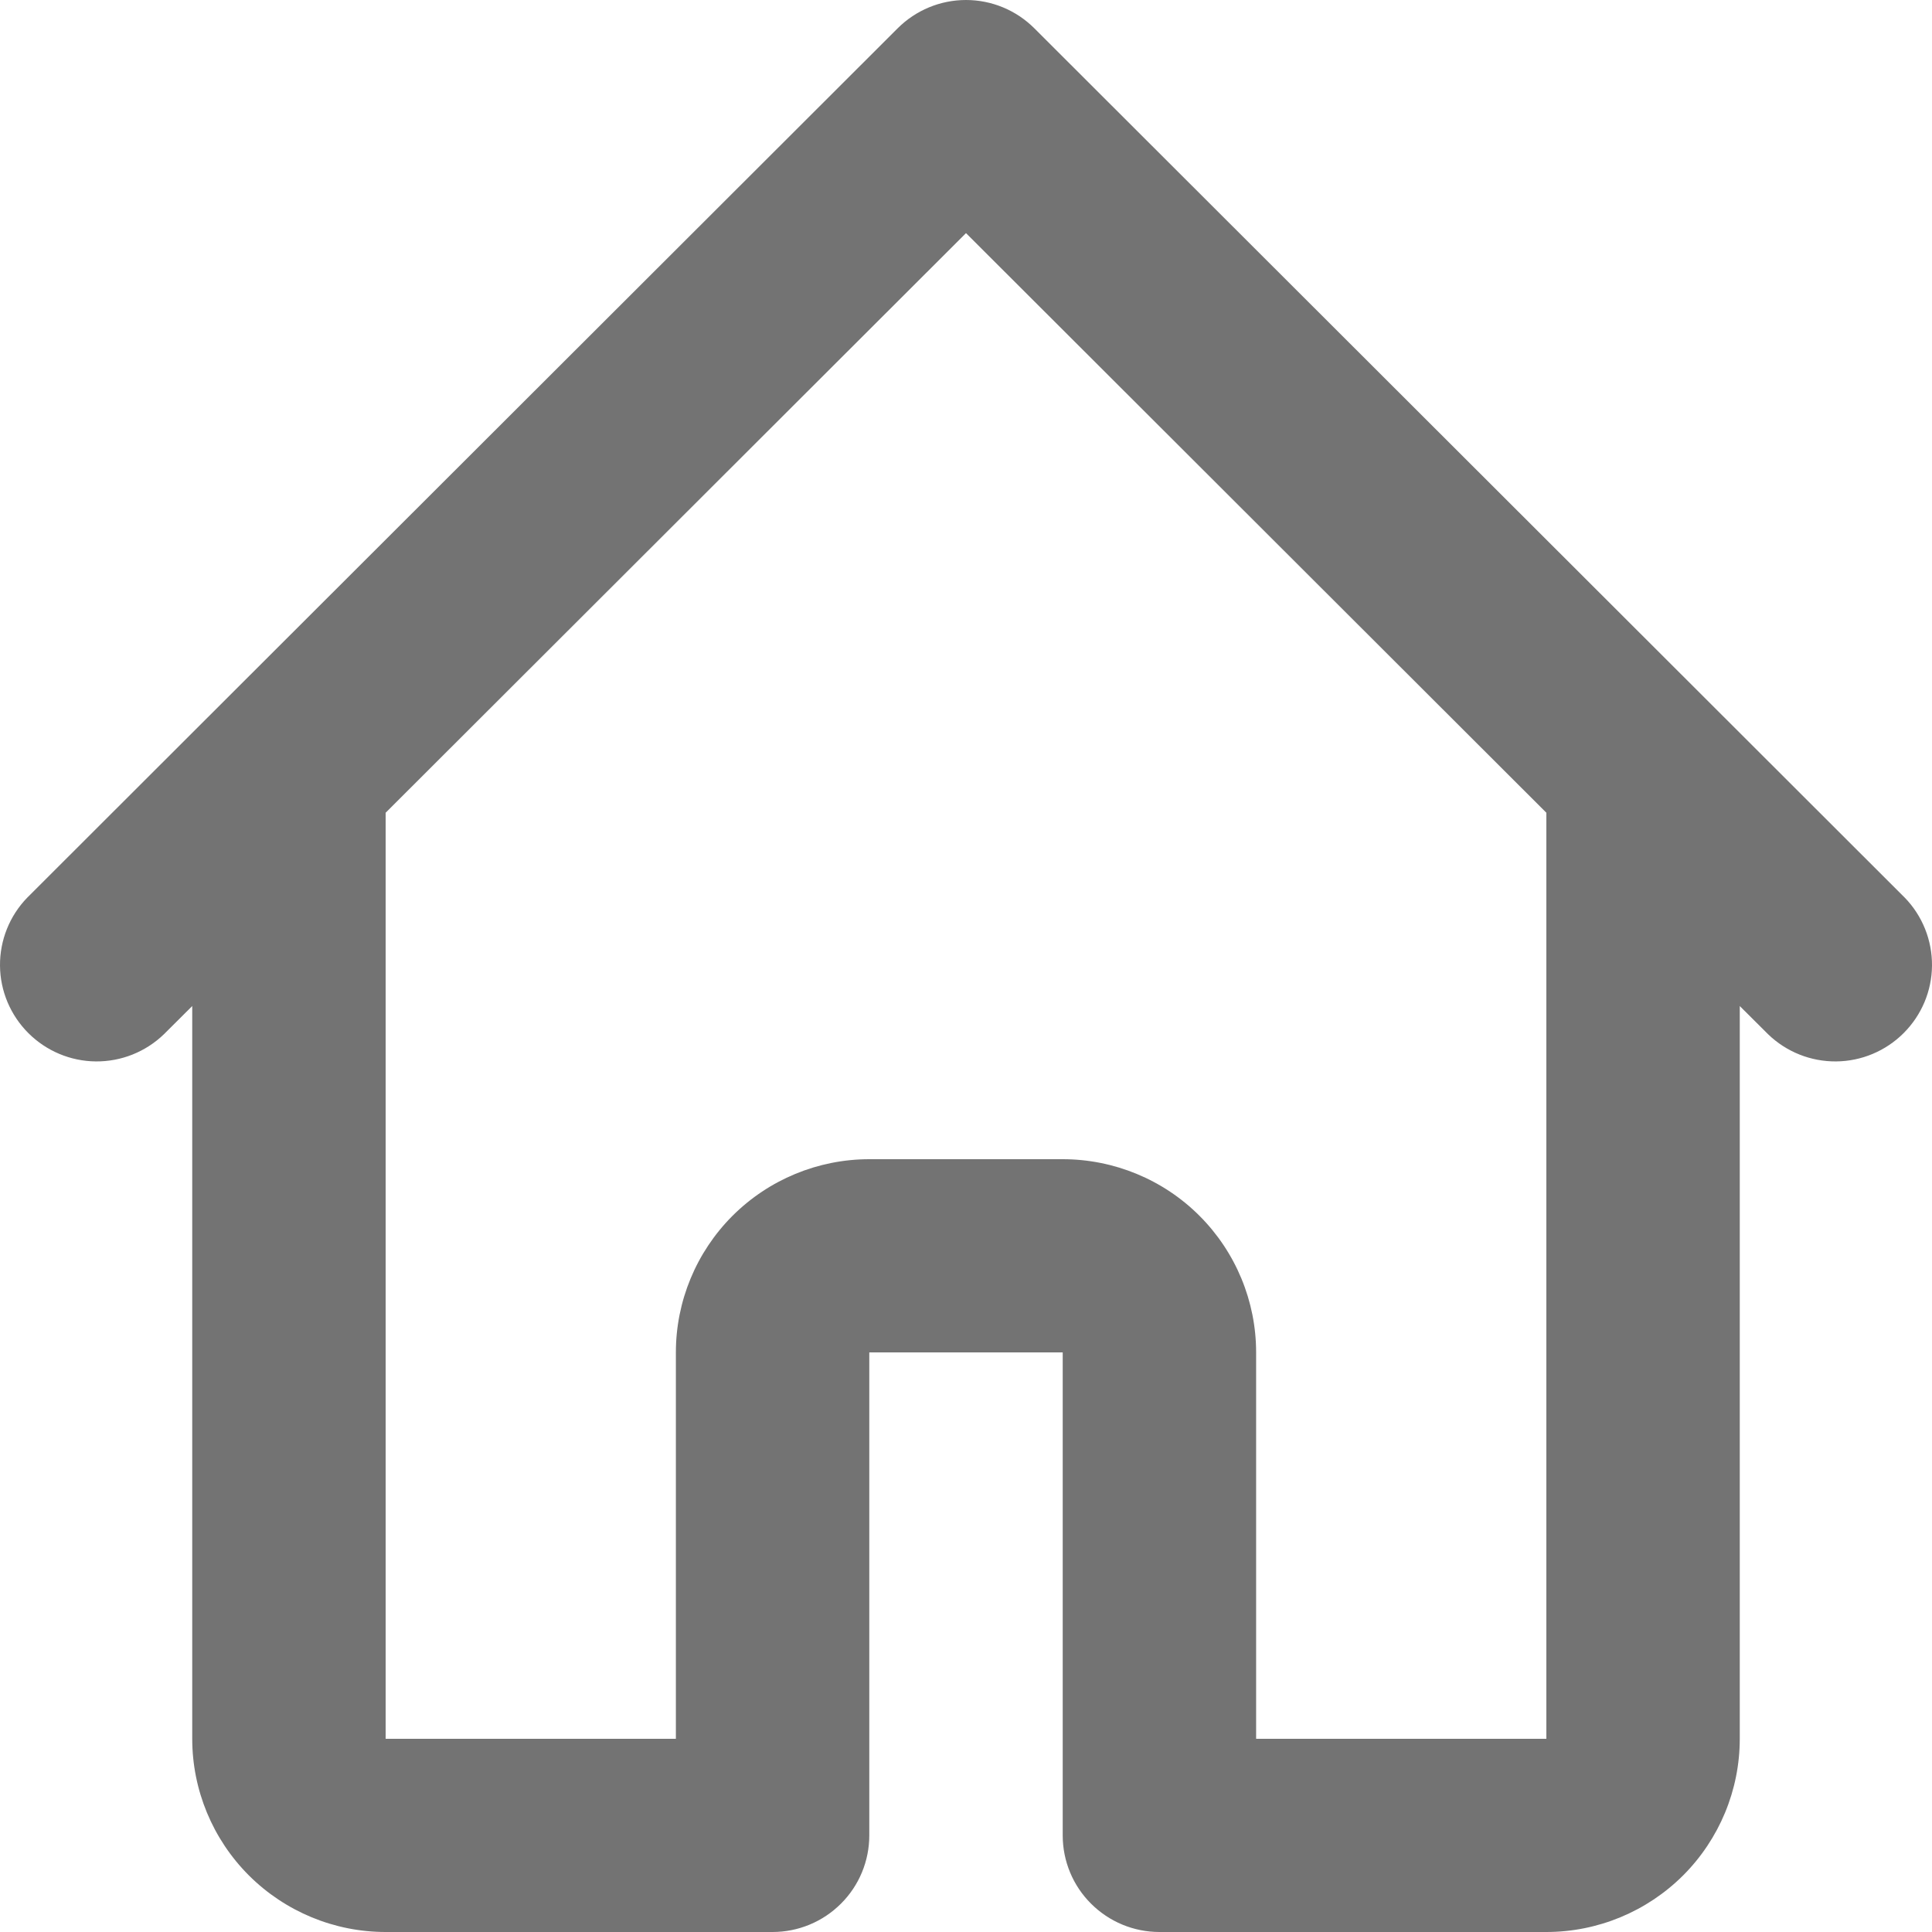
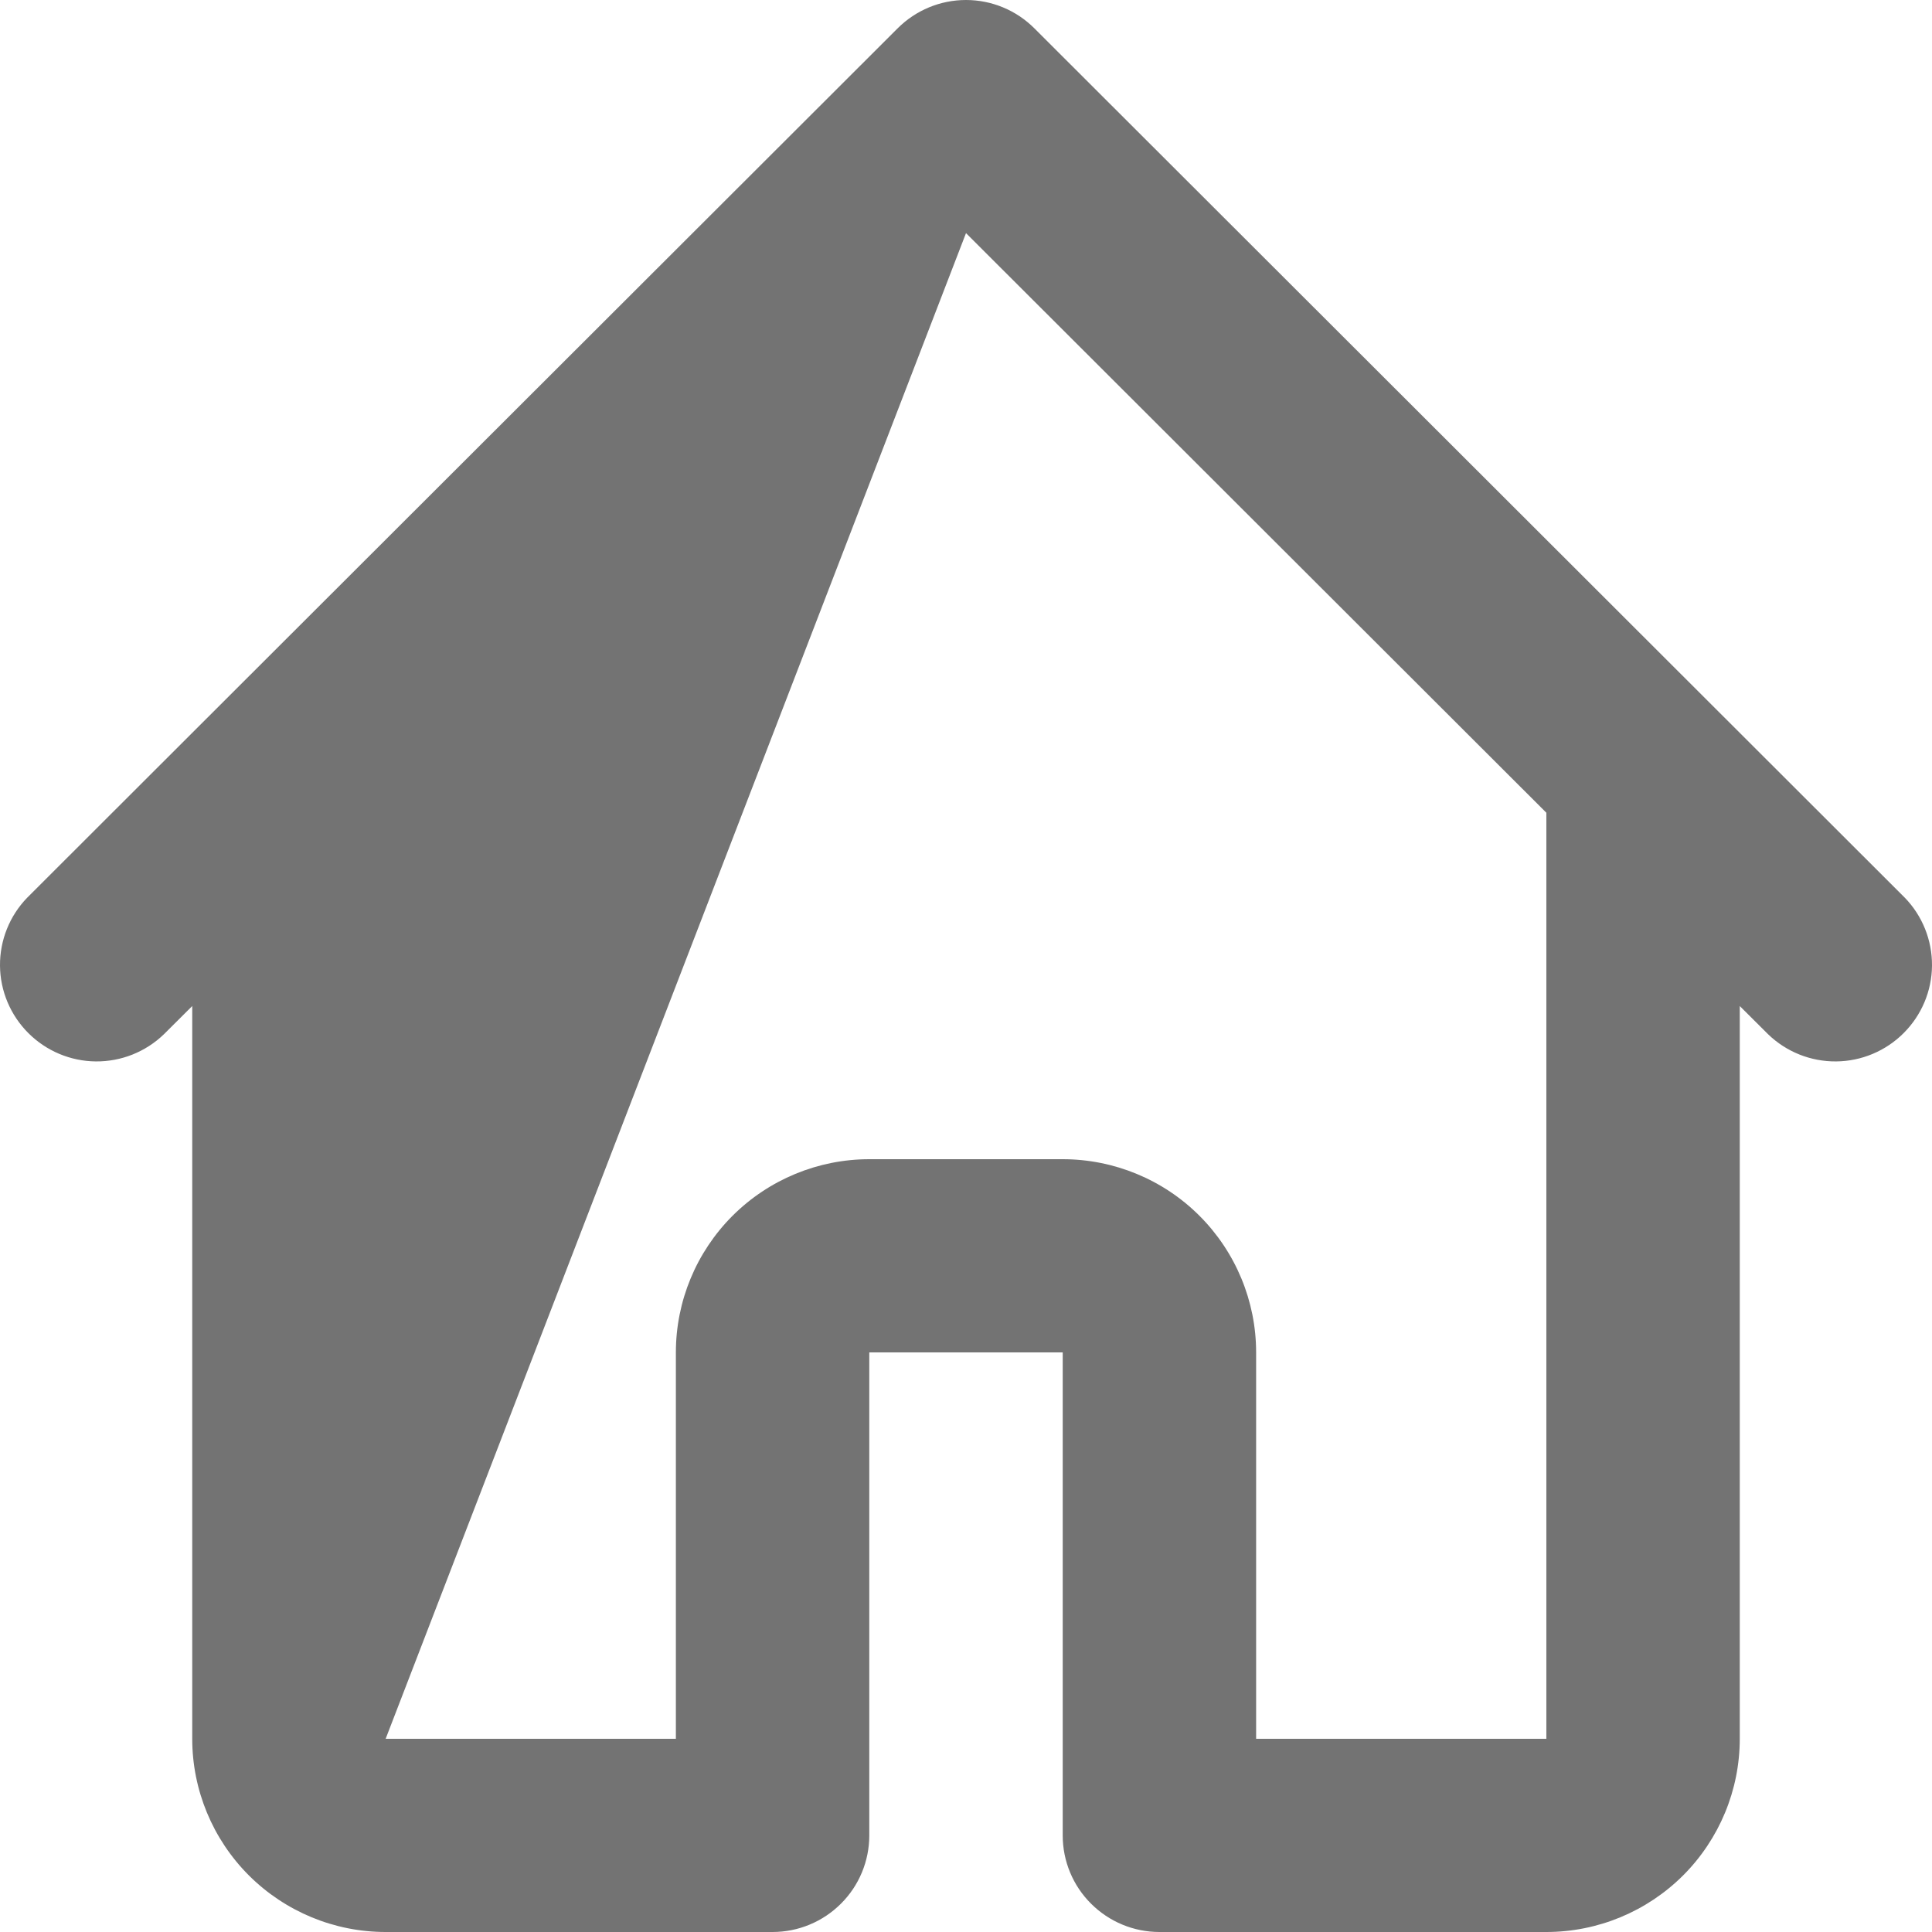
<svg xmlns="http://www.w3.org/2000/svg" width="18" height="18" viewBox="0 0 18 18" fill="none">
-   <path d="M17.747 8.364L15.945 6.564L9.637 0.264C9.468 0.095 9.239 0 9 0C8.761 0 8.532 0.095 8.363 0.264L2.055 6.564L0.253 8.364C0.089 8.533 -0.002 8.761 3.40642e-05 8.997C0.002 9.233 0.097 9.458 0.264 9.625C0.431 9.792 0.657 9.887 0.893 9.889C1.13 9.891 1.357 9.8 1.527 9.636L1.791 9.373V16.2C1.791 16.677 1.981 17.135 2.319 17.473C2.657 17.81 3.115 18 3.593 18H7.198C7.437 18 7.666 17.905 7.835 17.736C8.004 17.568 8.099 17.339 8.099 17.1V12.6H9.901V17.1C9.901 17.339 9.996 17.568 10.165 17.736C10.334 17.905 10.563 18 10.802 18H14.407C14.885 18 15.343 17.81 15.681 17.473C16.019 17.135 16.209 16.677 16.209 16.2V9.373L16.473 9.636C16.643 9.8 16.87 9.891 17.107 9.889C17.343 9.887 17.569 9.792 17.736 9.625C17.903 9.458 17.998 9.233 18 8.997C18.002 8.761 17.911 8.533 17.747 8.364ZM14.407 16.2H11.703V12.6C11.703 12.123 11.513 11.665 11.175 11.327C10.838 10.99 10.379 10.8 9.901 10.8H8.099C7.621 10.8 7.163 10.99 6.825 11.327C6.487 11.665 6.297 12.123 6.297 12.6V16.2H3.593V7.572L9 2.172L14.407 7.572V16.2Z" fill="#737373" />
+   <path d="M17.747 8.364L15.945 6.564L9.637 0.264C9.468 0.095 9.239 0 9 0C8.761 0 8.532 0.095 8.363 0.264L2.055 6.564L0.253 8.364C0.089 8.533 -0.002 8.761 3.40642e-05 8.997C0.002 9.233 0.097 9.458 0.264 9.625C0.431 9.792 0.657 9.887 0.893 9.889C1.13 9.891 1.357 9.8 1.527 9.636L1.791 9.373V16.2C1.791 16.677 1.981 17.135 2.319 17.473C2.657 17.81 3.115 18 3.593 18H7.198C7.437 18 7.666 17.905 7.835 17.736C8.004 17.568 8.099 17.339 8.099 17.1V12.6H9.901V17.1C9.901 17.339 9.996 17.568 10.165 17.736C10.334 17.905 10.563 18 10.802 18H14.407C14.885 18 15.343 17.81 15.681 17.473C16.019 17.135 16.209 16.677 16.209 16.2V9.373L16.473 9.636C16.643 9.8 16.87 9.891 17.107 9.889C17.343 9.887 17.569 9.792 17.736 9.625C17.903 9.458 17.998 9.233 18 8.997C18.002 8.761 17.911 8.533 17.747 8.364ZM14.407 16.2H11.703V12.6C11.703 12.123 11.513 11.665 11.175 11.327C10.838 10.99 10.379 10.8 9.901 10.8H8.099C7.621 10.8 7.163 10.99 6.825 11.327C6.487 11.665 6.297 12.123 6.297 12.6V16.2H3.593L9 2.172L14.407 7.572V16.2Z" fill="#737373" />
</svg>